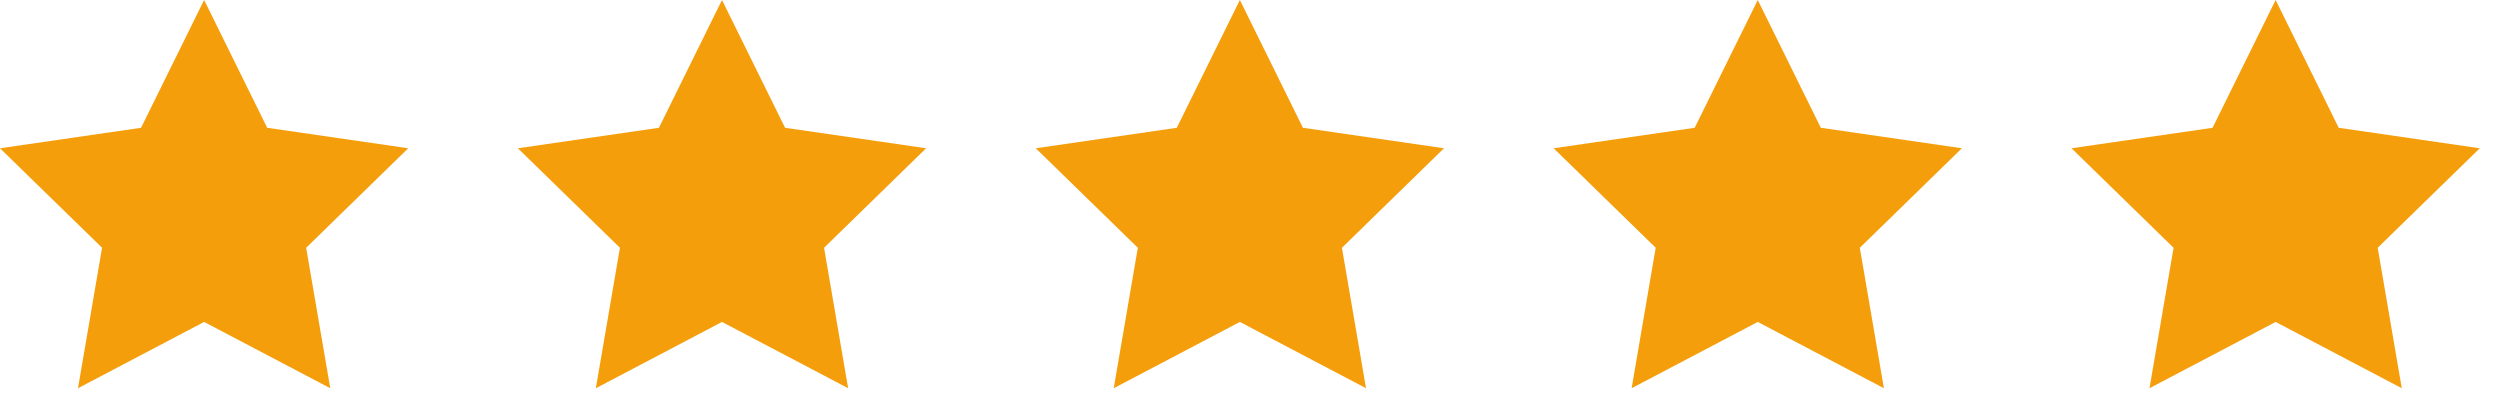
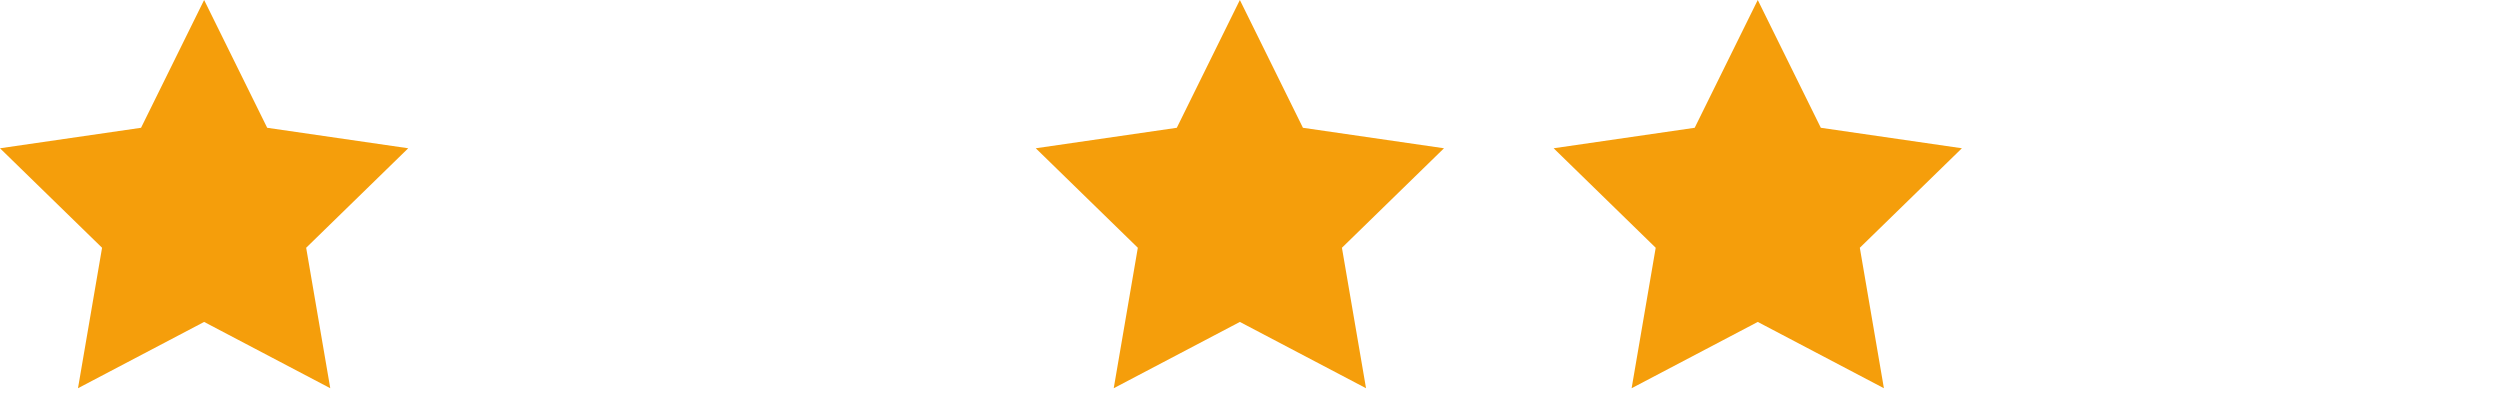
<svg xmlns="http://www.w3.org/2000/svg" width="114" height="18" viewBox="0 0 114 18" fill="none">
  <path d="M9.308 0L12.184 5.827L18.615 6.761L13.961 11.298L15.06 17.703L9.308 14.68L3.556 17.703L4.654 11.298L0 6.761L6.432 5.827L9.308 0Z" fill="#F59E0B" />
-   <path d="M32.923 0L35.799 5.827L42.231 6.761L37.577 11.298L38.675 17.703L32.923 14.68L27.171 17.703L28.269 11.298L23.615 6.761L30.047 5.827L32.923 0Z" fill="#F59E0B" />
  <path d="M56.538 0L59.414 5.827L65.846 6.761L61.192 11.298L62.291 17.703L56.538 14.68L50.786 17.703L51.885 11.298L47.231 6.761L53.662 5.827L56.538 0Z" fill="#F59E0B" />
  <path d="M80.154 0L83.03 5.827L89.462 6.761L84.808 11.298L85.906 17.703L80.154 14.68L74.402 17.703L75.5 11.298L70.846 6.761L77.278 5.827L80.154 0Z" fill="#F59E0B" />
-   <path d="M103.769 0L106.645 5.827L113.077 6.761L108.423 11.298L109.521 17.703L103.769 14.68L98.017 17.703L99.115 11.298L94.461 6.761L100.893 5.827L103.769 0Z" fill="#F59E0B" />
</svg>